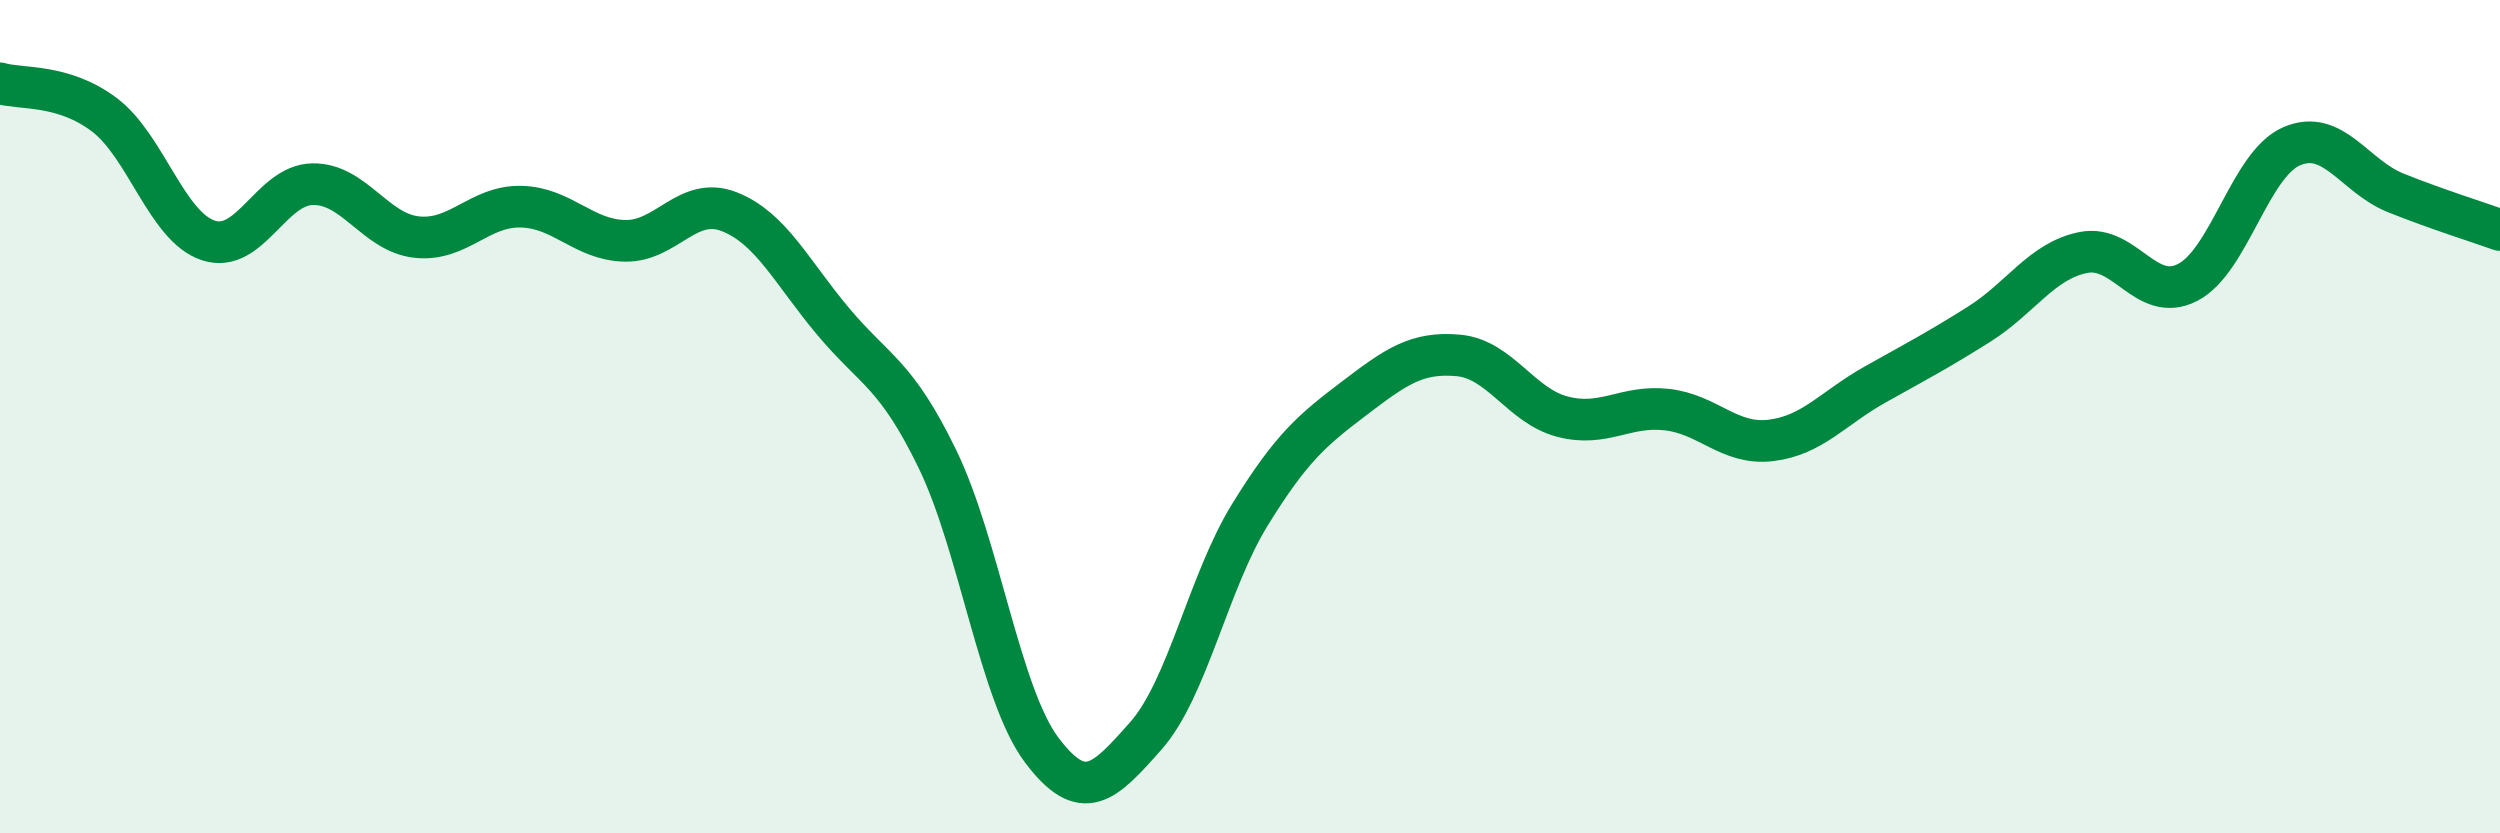
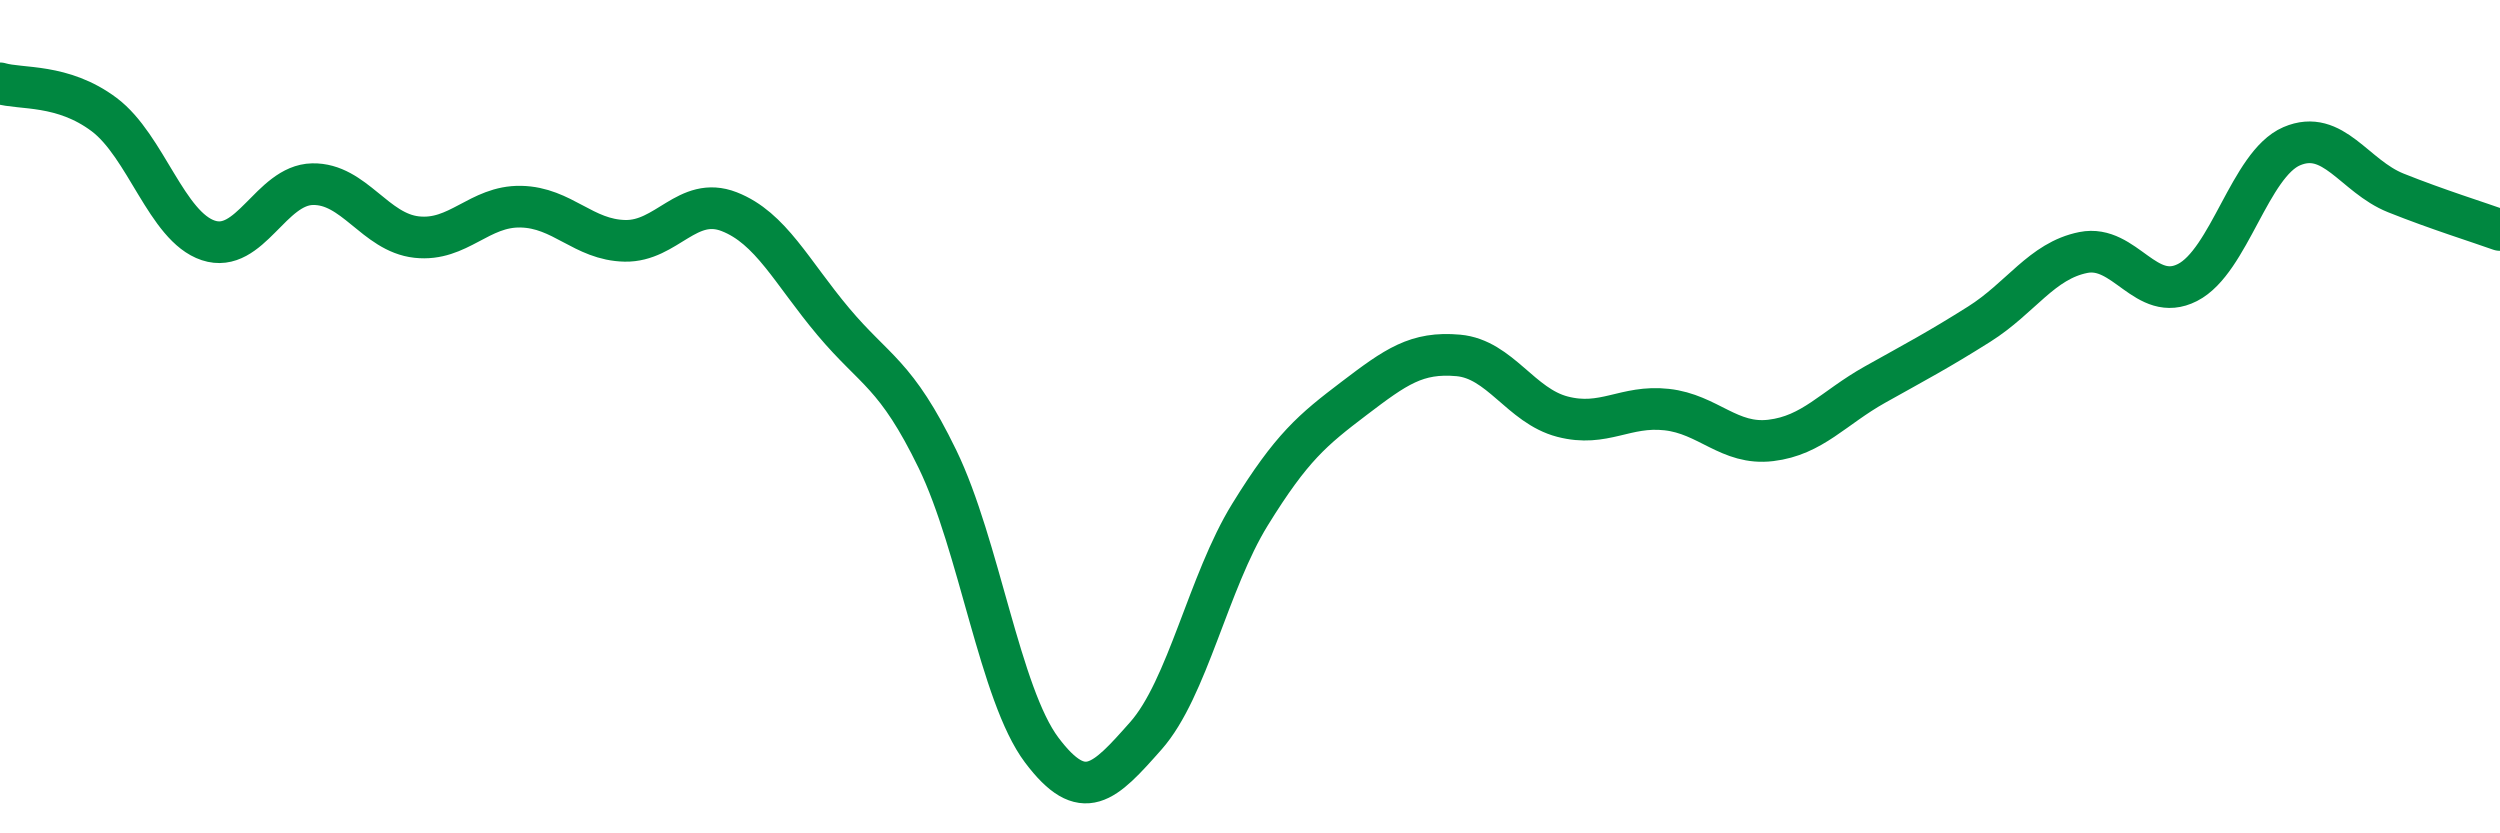
<svg xmlns="http://www.w3.org/2000/svg" width="60" height="20" viewBox="0 0 60 20">
-   <path d="M 0,2 C 0.5,2.15 1.5,2 2.5,2.75 C 3.5,3.5 4,5.44 5,5.77 C 6,6.1 6.5,4.44 7.5,4.42 C 8.5,4.4 9,5.58 10,5.69 C 11,5.8 11.5,4.94 12.5,4.96 C 13.5,4.98 14,5.76 15,5.78 C 16,5.8 16.5,4.69 17.5,5.08 C 18.5,5.47 19,6.53 20,7.72 C 21,8.91 21.5,8.96 22.5,11.02 C 23.5,13.08 24,16.67 25,18 C 26,19.33 26.5,18.79 27.5,17.66 C 28.5,16.53 29,13.97 30,12.35 C 31,10.73 31.5,10.32 32.5,9.56 C 33.5,8.8 34,8.44 35,8.53 C 36,8.62 36.5,9.74 37.5,10 C 38.5,10.26 39,9.72 40,9.83 C 41,9.94 41.5,10.69 42.5,10.57 C 43.5,10.45 44,9.79 45,9.23 C 46,8.67 46.5,8.41 47.5,7.78 C 48.5,7.15 49,6.26 50,6.06 C 51,5.86 51.5,7.29 52.5,6.78 C 53.5,6.27 54,3.94 55,3.51 C 56,3.08 56.5,4.23 57.5,4.63 C 58.5,5.03 59.5,5.34 60,5.52L60 20L0 20Z" fill="#008740" opacity="0.1" stroke-linecap="round" stroke-linejoin="round" />
  <path d="M 0,2 C 0.5,2.15 1.5,2 2.5,2.75 C 3.5,3.5 4,5.44 5,5.77 C 6,6.1 6.5,4.44 7.5,4.42 C 8.5,4.4 9,5.58 10,5.69 C 11,5.8 11.5,4.94 12.5,4.96 C 13.5,4.98 14,5.76 15,5.78 C 16,5.8 16.5,4.69 17.5,5.08 C 18.5,5.47 19,6.53 20,7.72 C 21,8.91 21.5,8.96 22.5,11.02 C 23.5,13.08 24,16.67 25,18 C 26,19.33 26.5,18.79 27.5,17.66 C 28.5,16.53 29,13.97 30,12.35 C 31,10.73 31.5,10.32 32.5,9.56 C 33.5,8.8 34,8.44 35,8.53 C 36,8.62 36.5,9.74 37.5,10 C 38.5,10.26 39,9.72 40,9.83 C 41,9.94 41.5,10.69 42.5,10.57 C 43.5,10.45 44,9.79 45,9.23 C 46,8.67 46.5,8.41 47.5,7.78 C 48.5,7.15 49,6.26 50,6.06 C 51,5.86 51.5,7.29 52.5,6.78 C 53.5,6.27 54,3.94 55,3.51 C 56,3.08 56.5,4.23 57.5,4.63 C 58.5,5.03 59.5,5.34 60,5.52" stroke="#008740" stroke-width="1" fill="none" stroke-linecap="round" stroke-linejoin="round" />
</svg>